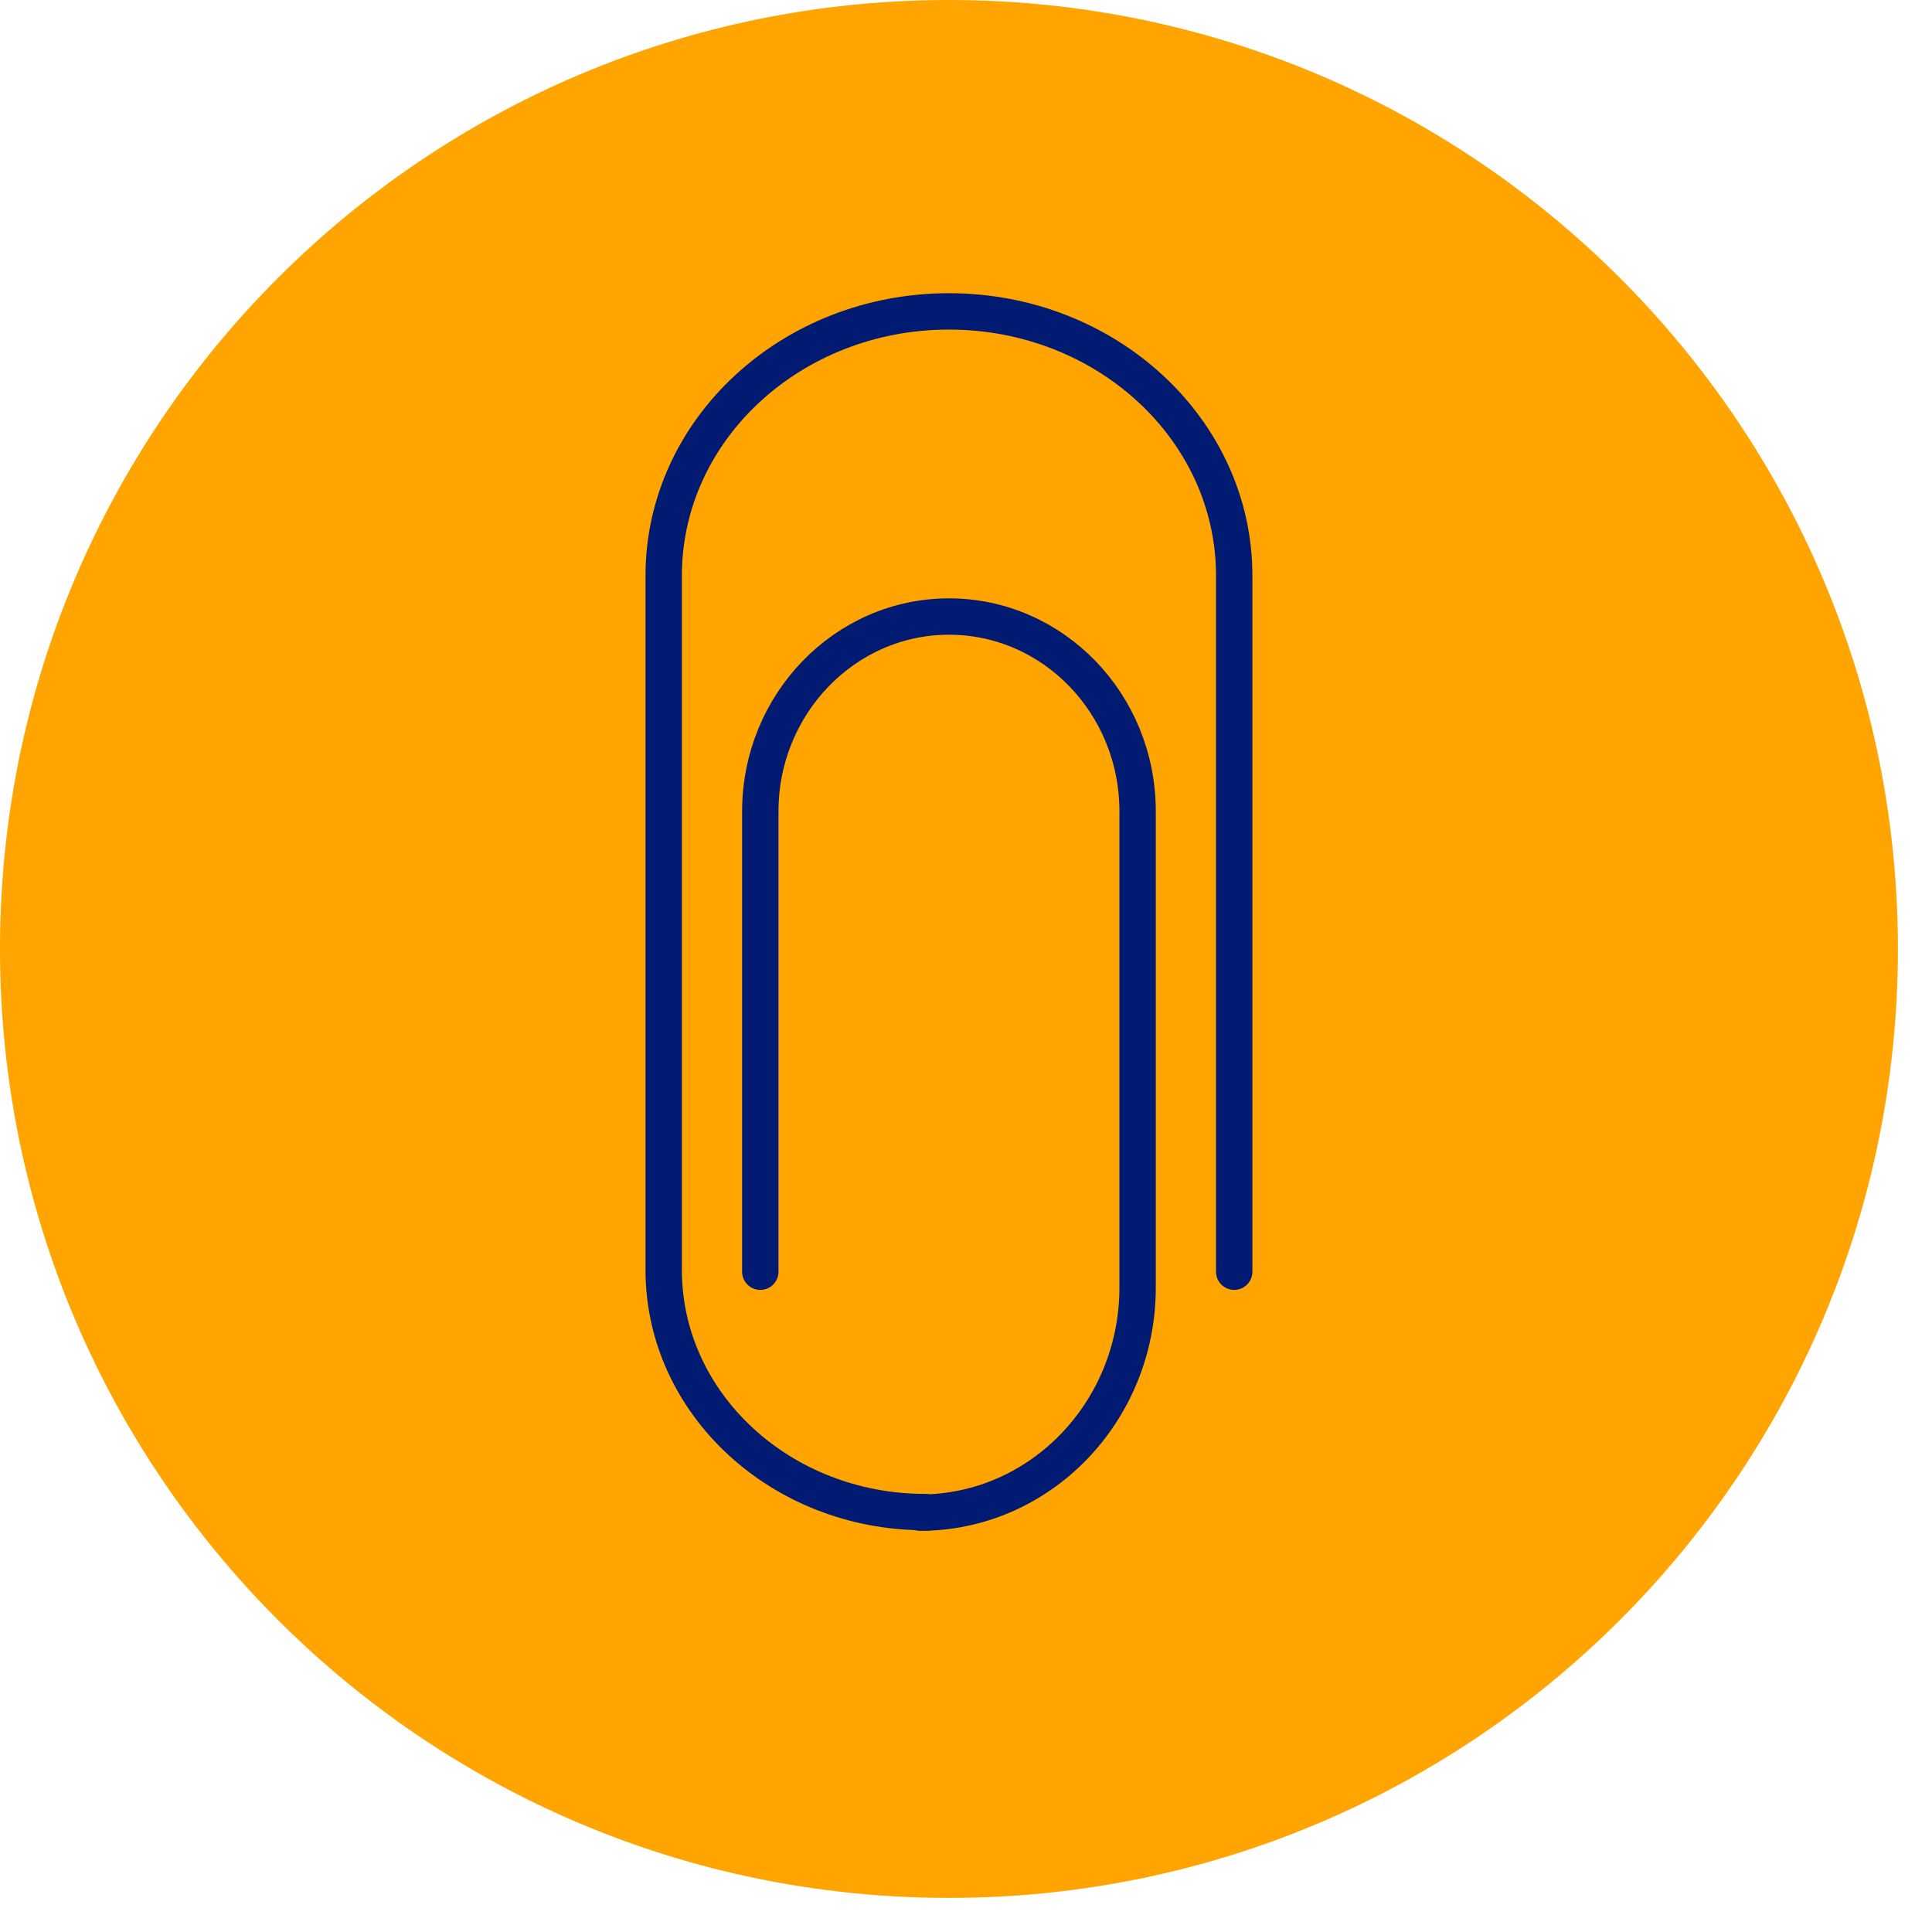
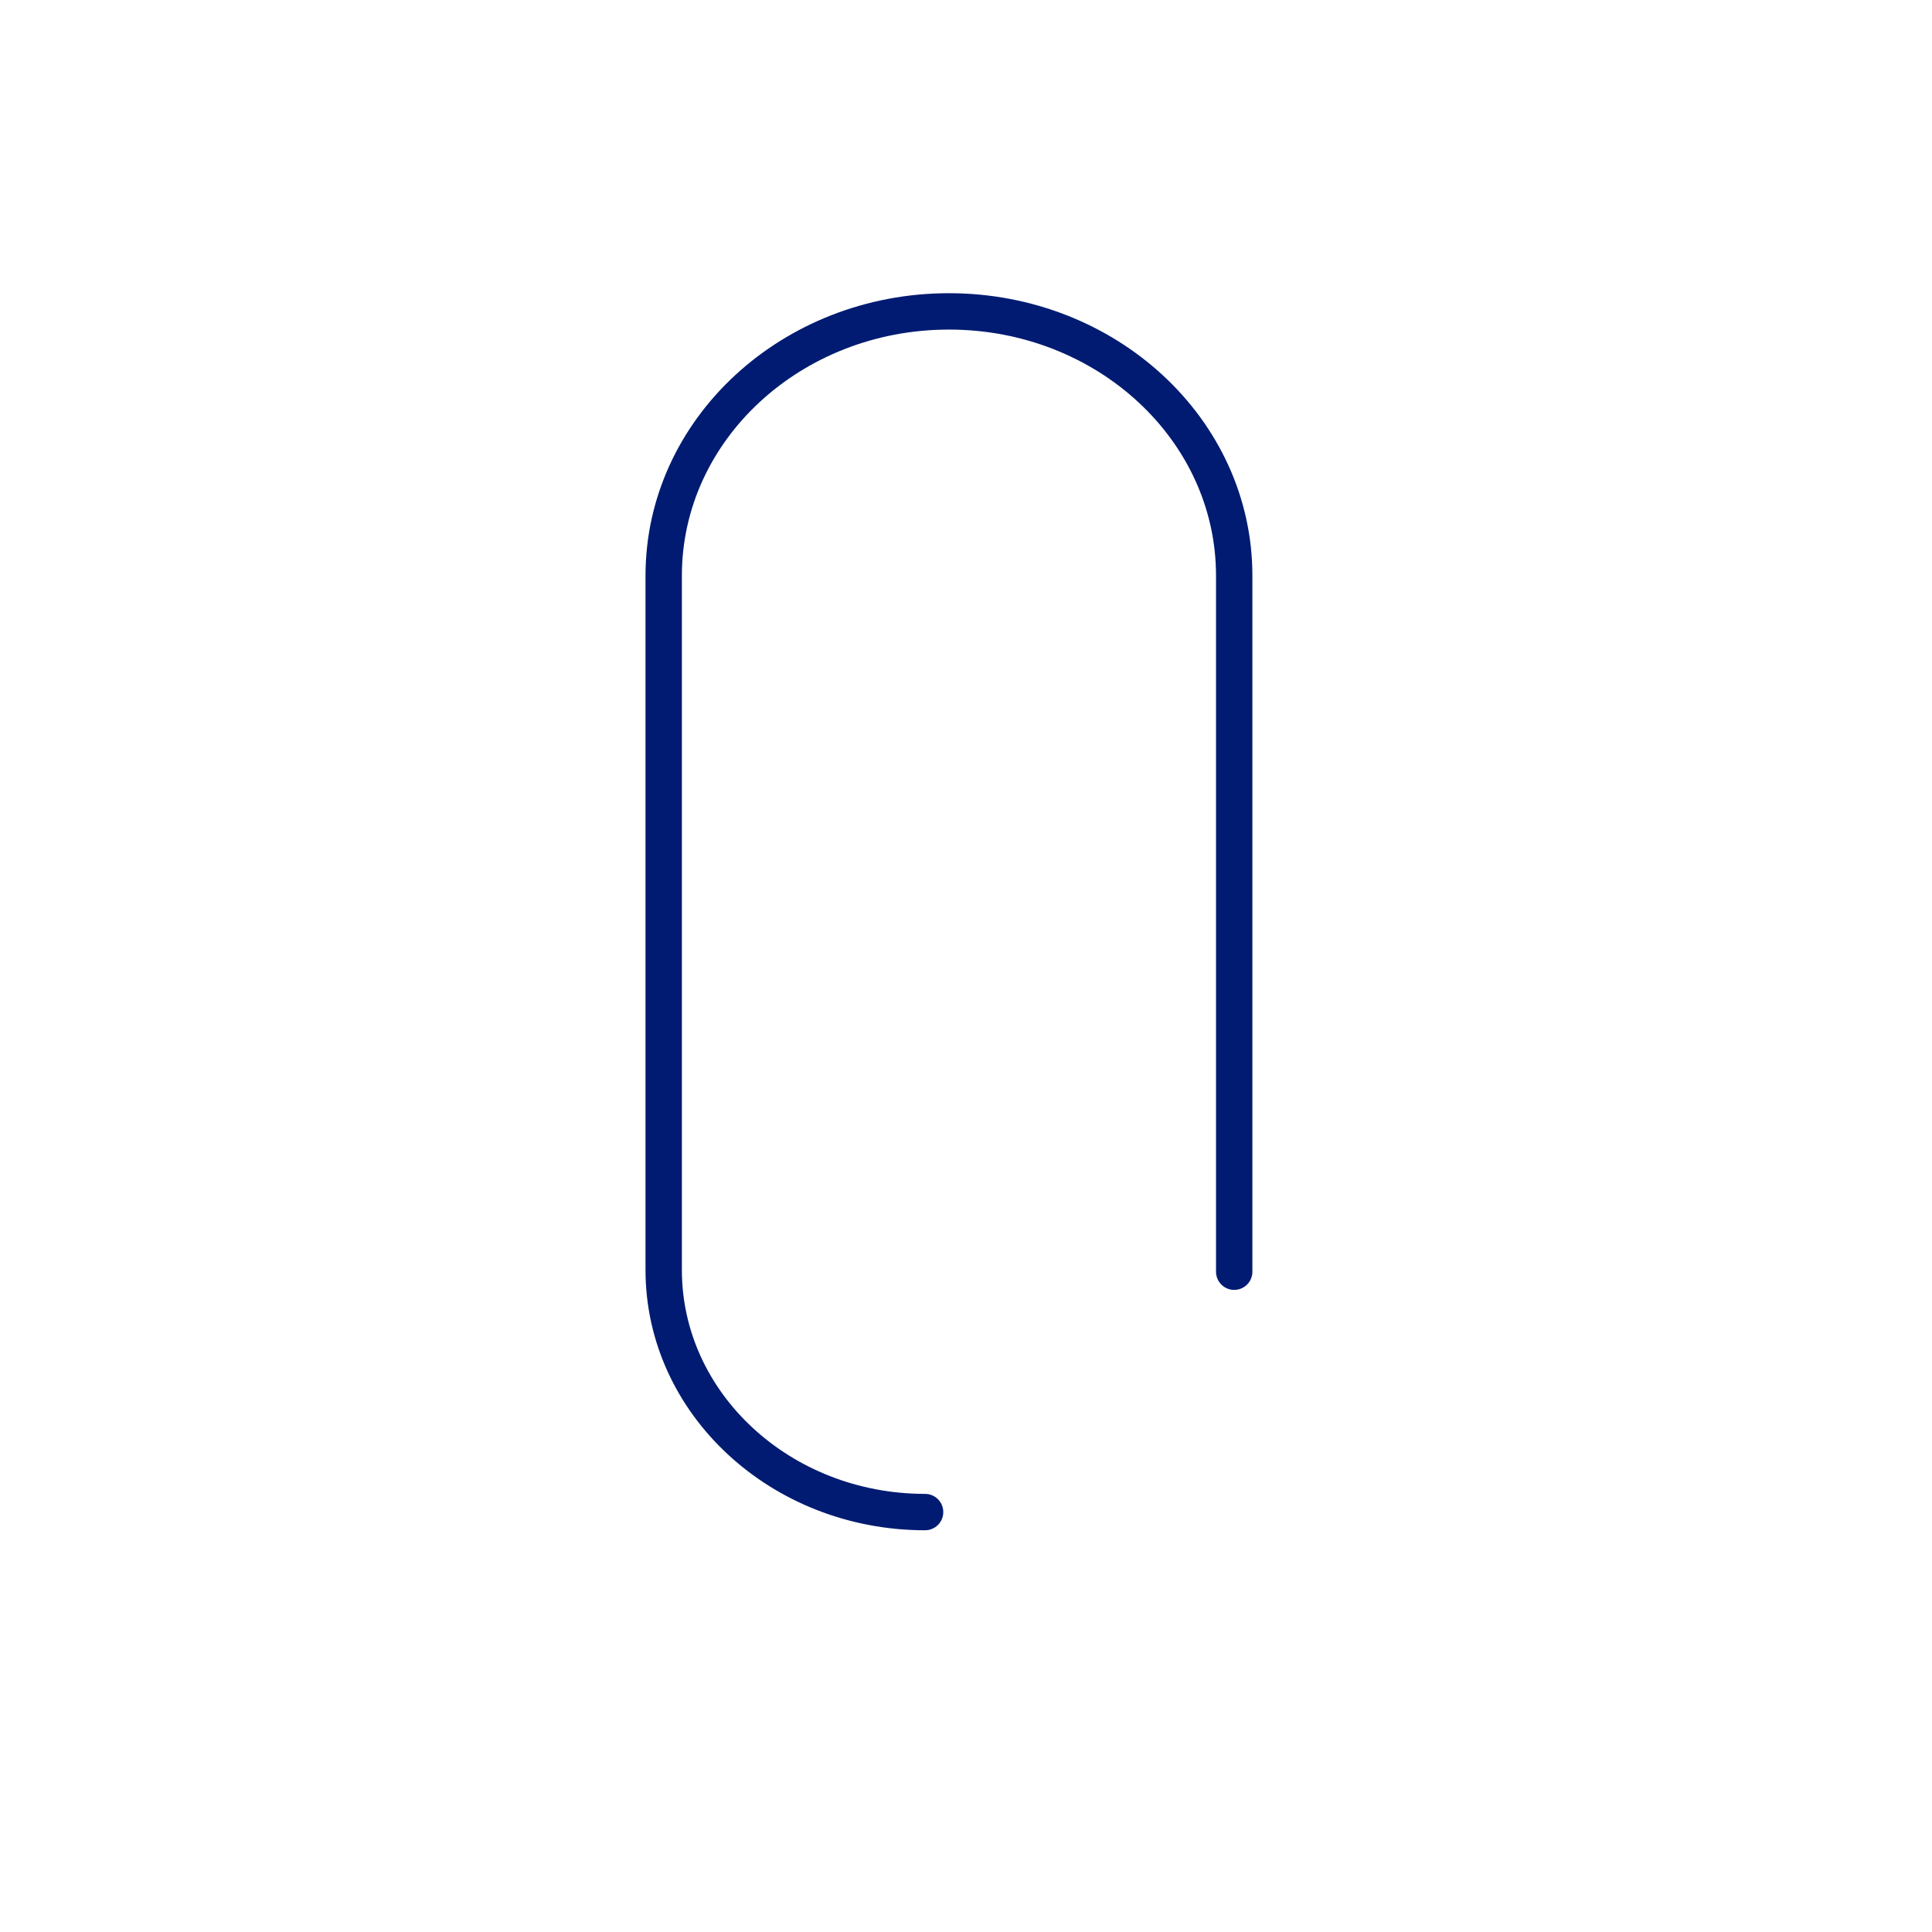
<svg xmlns="http://www.w3.org/2000/svg" fill="none" viewBox="0 0 34 34">
  <g clip-path="url(#a)">
-     <path fill="#FFA400" d="M16.7 0C7.477 0 0 7.477 0 16.7c0 9.223 7.477 16.7 16.7 16.7 9.223 0 16.7-7.477 16.7-16.7C33.4 7.477 25.923 0 16.7 0Z" />
    <path stroke="#001B71" stroke-linecap="round" stroke-linejoin="round" stroke-width=".64" d="M16.28 26.61c-2.54 0-4.6-1.91-4.6-4.26V10.13c0-2.57 2.25-4.65 5.02-4.65 2.77 0 5.02 2.08 5.02 4.65v12.25" />
-     <path stroke="#001B71" stroke-linecap="round" stroke-linejoin="round" stroke-width=".64" d="M13.38 22.38v-8.1c0-1.89 1.49-3.43 3.32-3.43 1.83 0 3.32 1.53 3.32 3.43v8.38c0 2.18-1.71 3.96-3.83 3.96h.14" />
  </g>
  <defs>
    <clipPath id="a">
      <path fill="#fff" d="M0 0h33.4v33.4H0z" />
    </clipPath>
  </defs>
</svg>